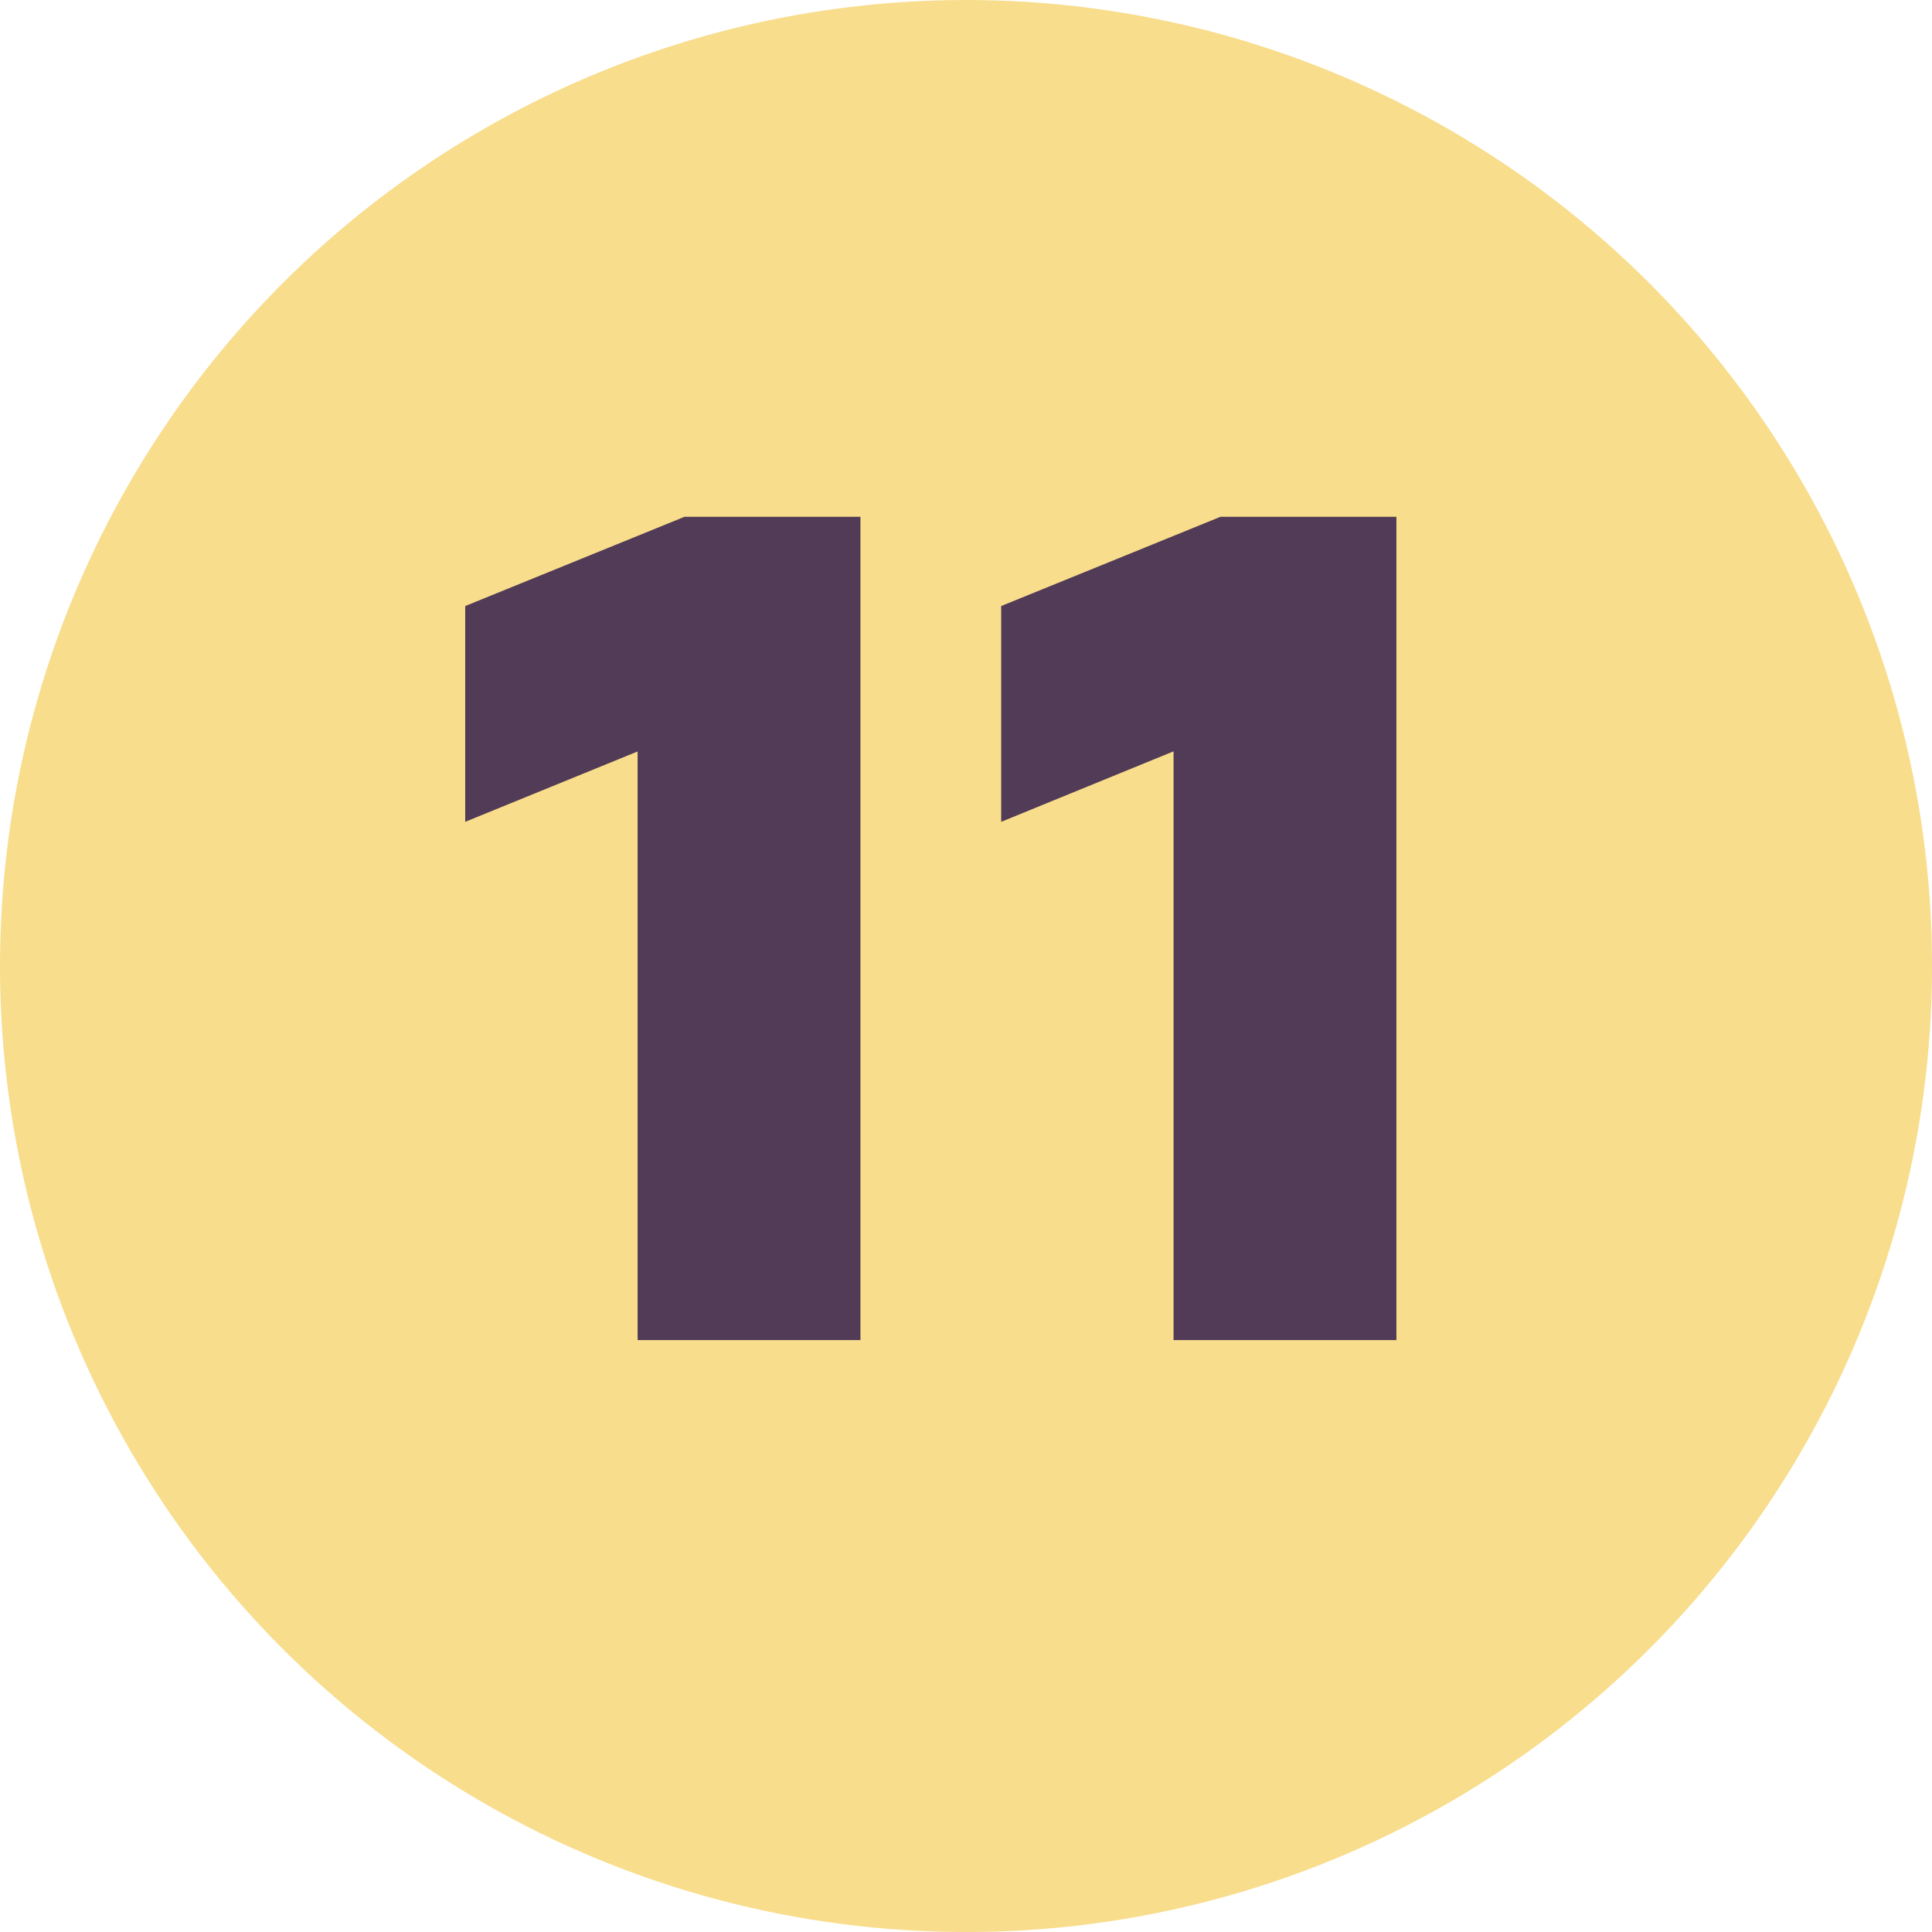
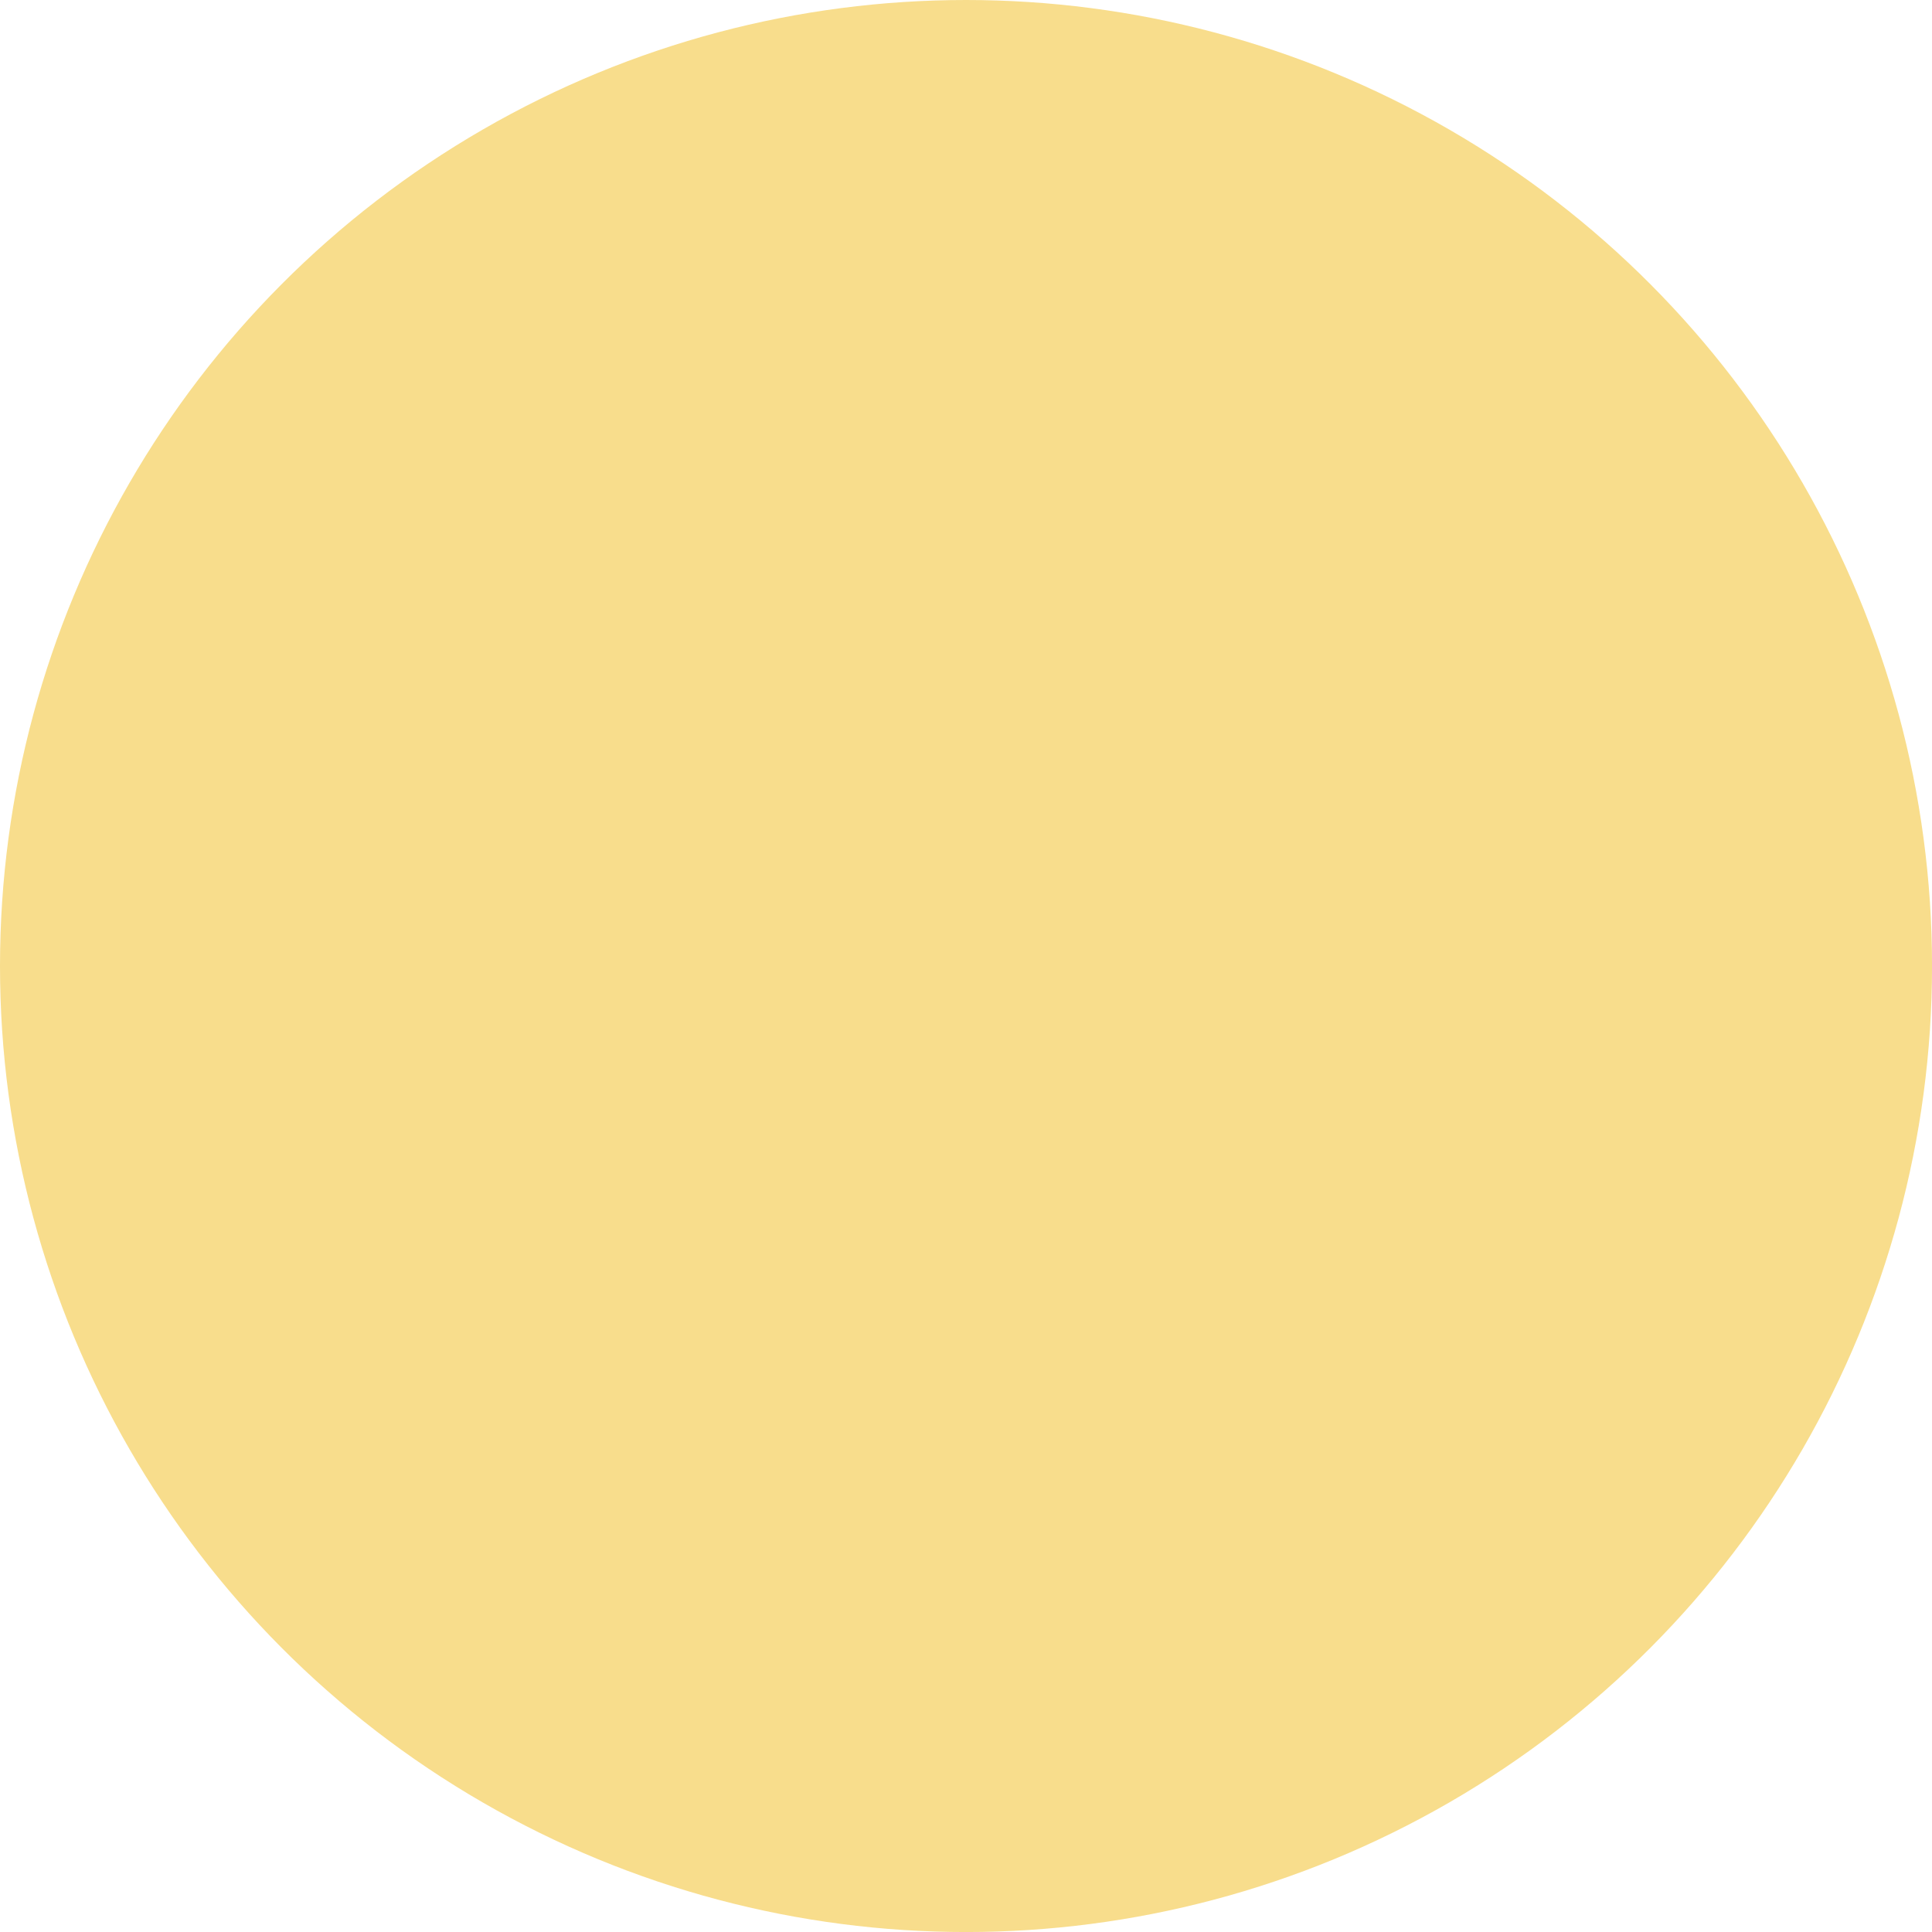
<svg xmlns="http://www.w3.org/2000/svg" width="64.931" height="64.931" viewBox="0 0 64.931 64.931">
  <g transform="translate(-1261.392 -328.881)">
    <circle cx="32.466" cy="32.466" r="32.466" transform="translate(1261.392 328.881)" fill="#f8dd8c" />
-     <path d="M13.677,0V-27.67H7.765l-7.371,3v7.252l5.794-2.365V0ZM31.69,0V-27.67H25.778l-7.371,3v7.252L24.2-19.787V0Z" transform="translate(1276.633 373.919)" fill="#513b56" />
  </g>
</svg>